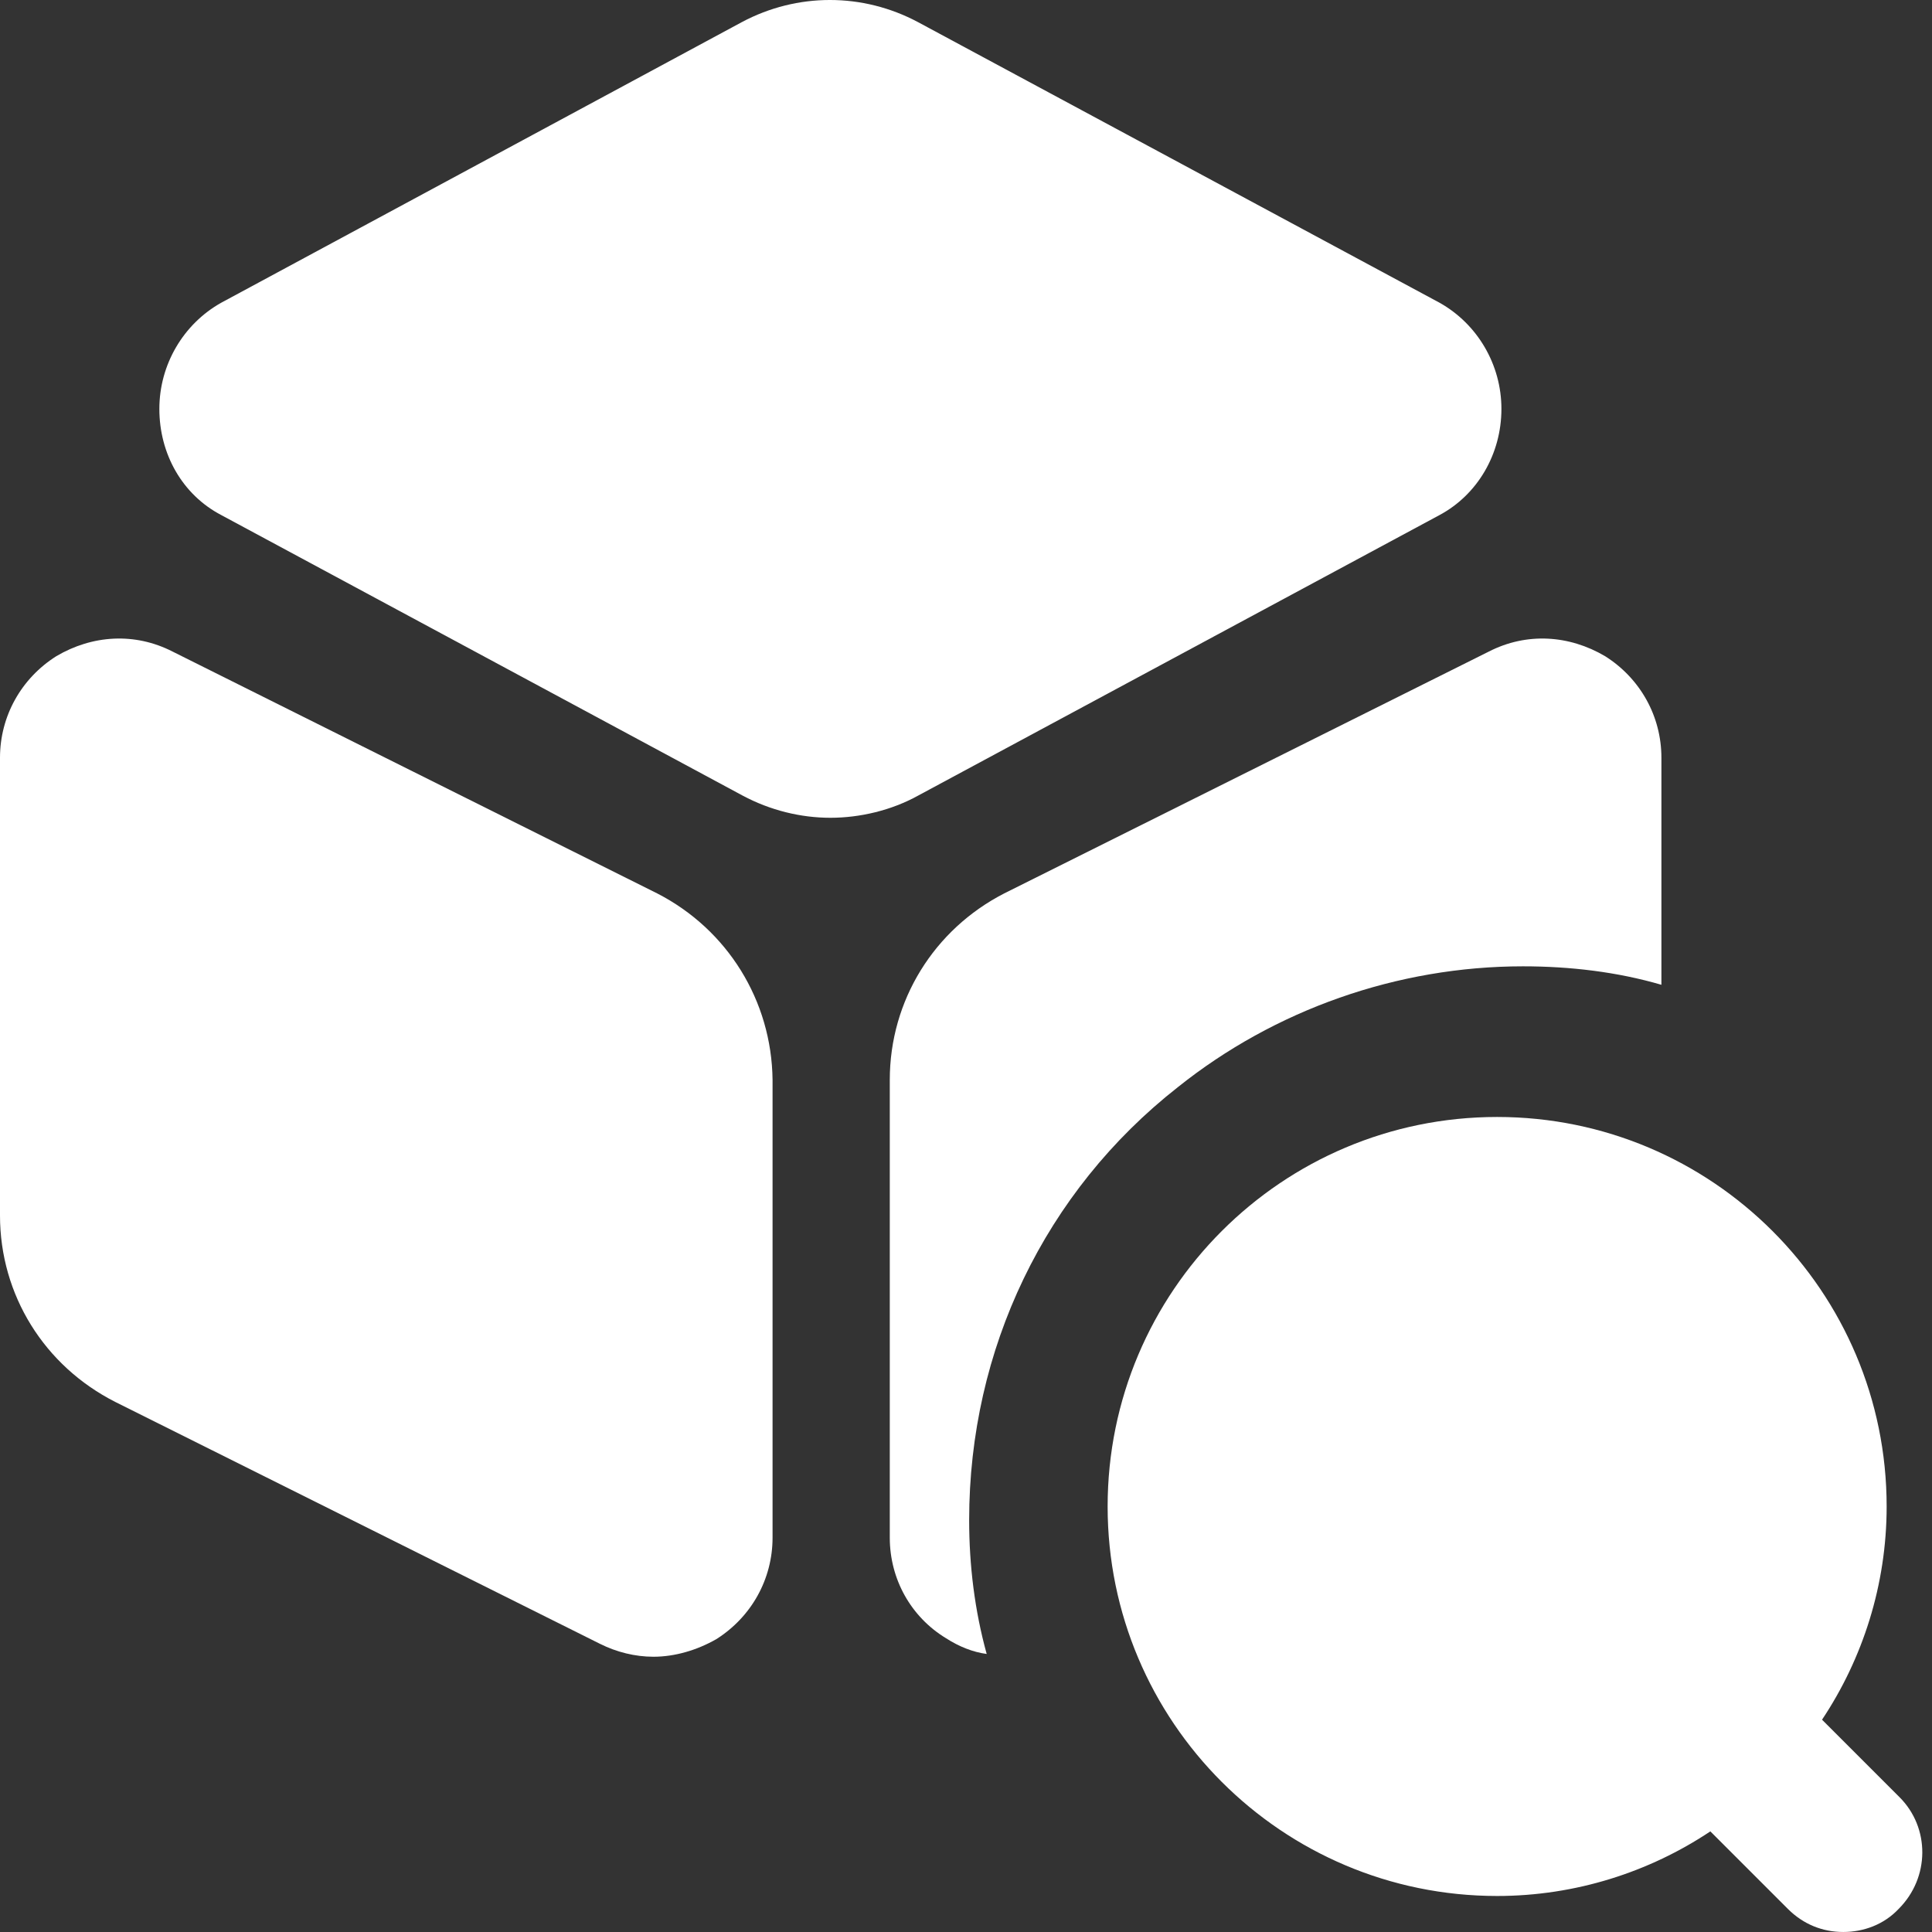
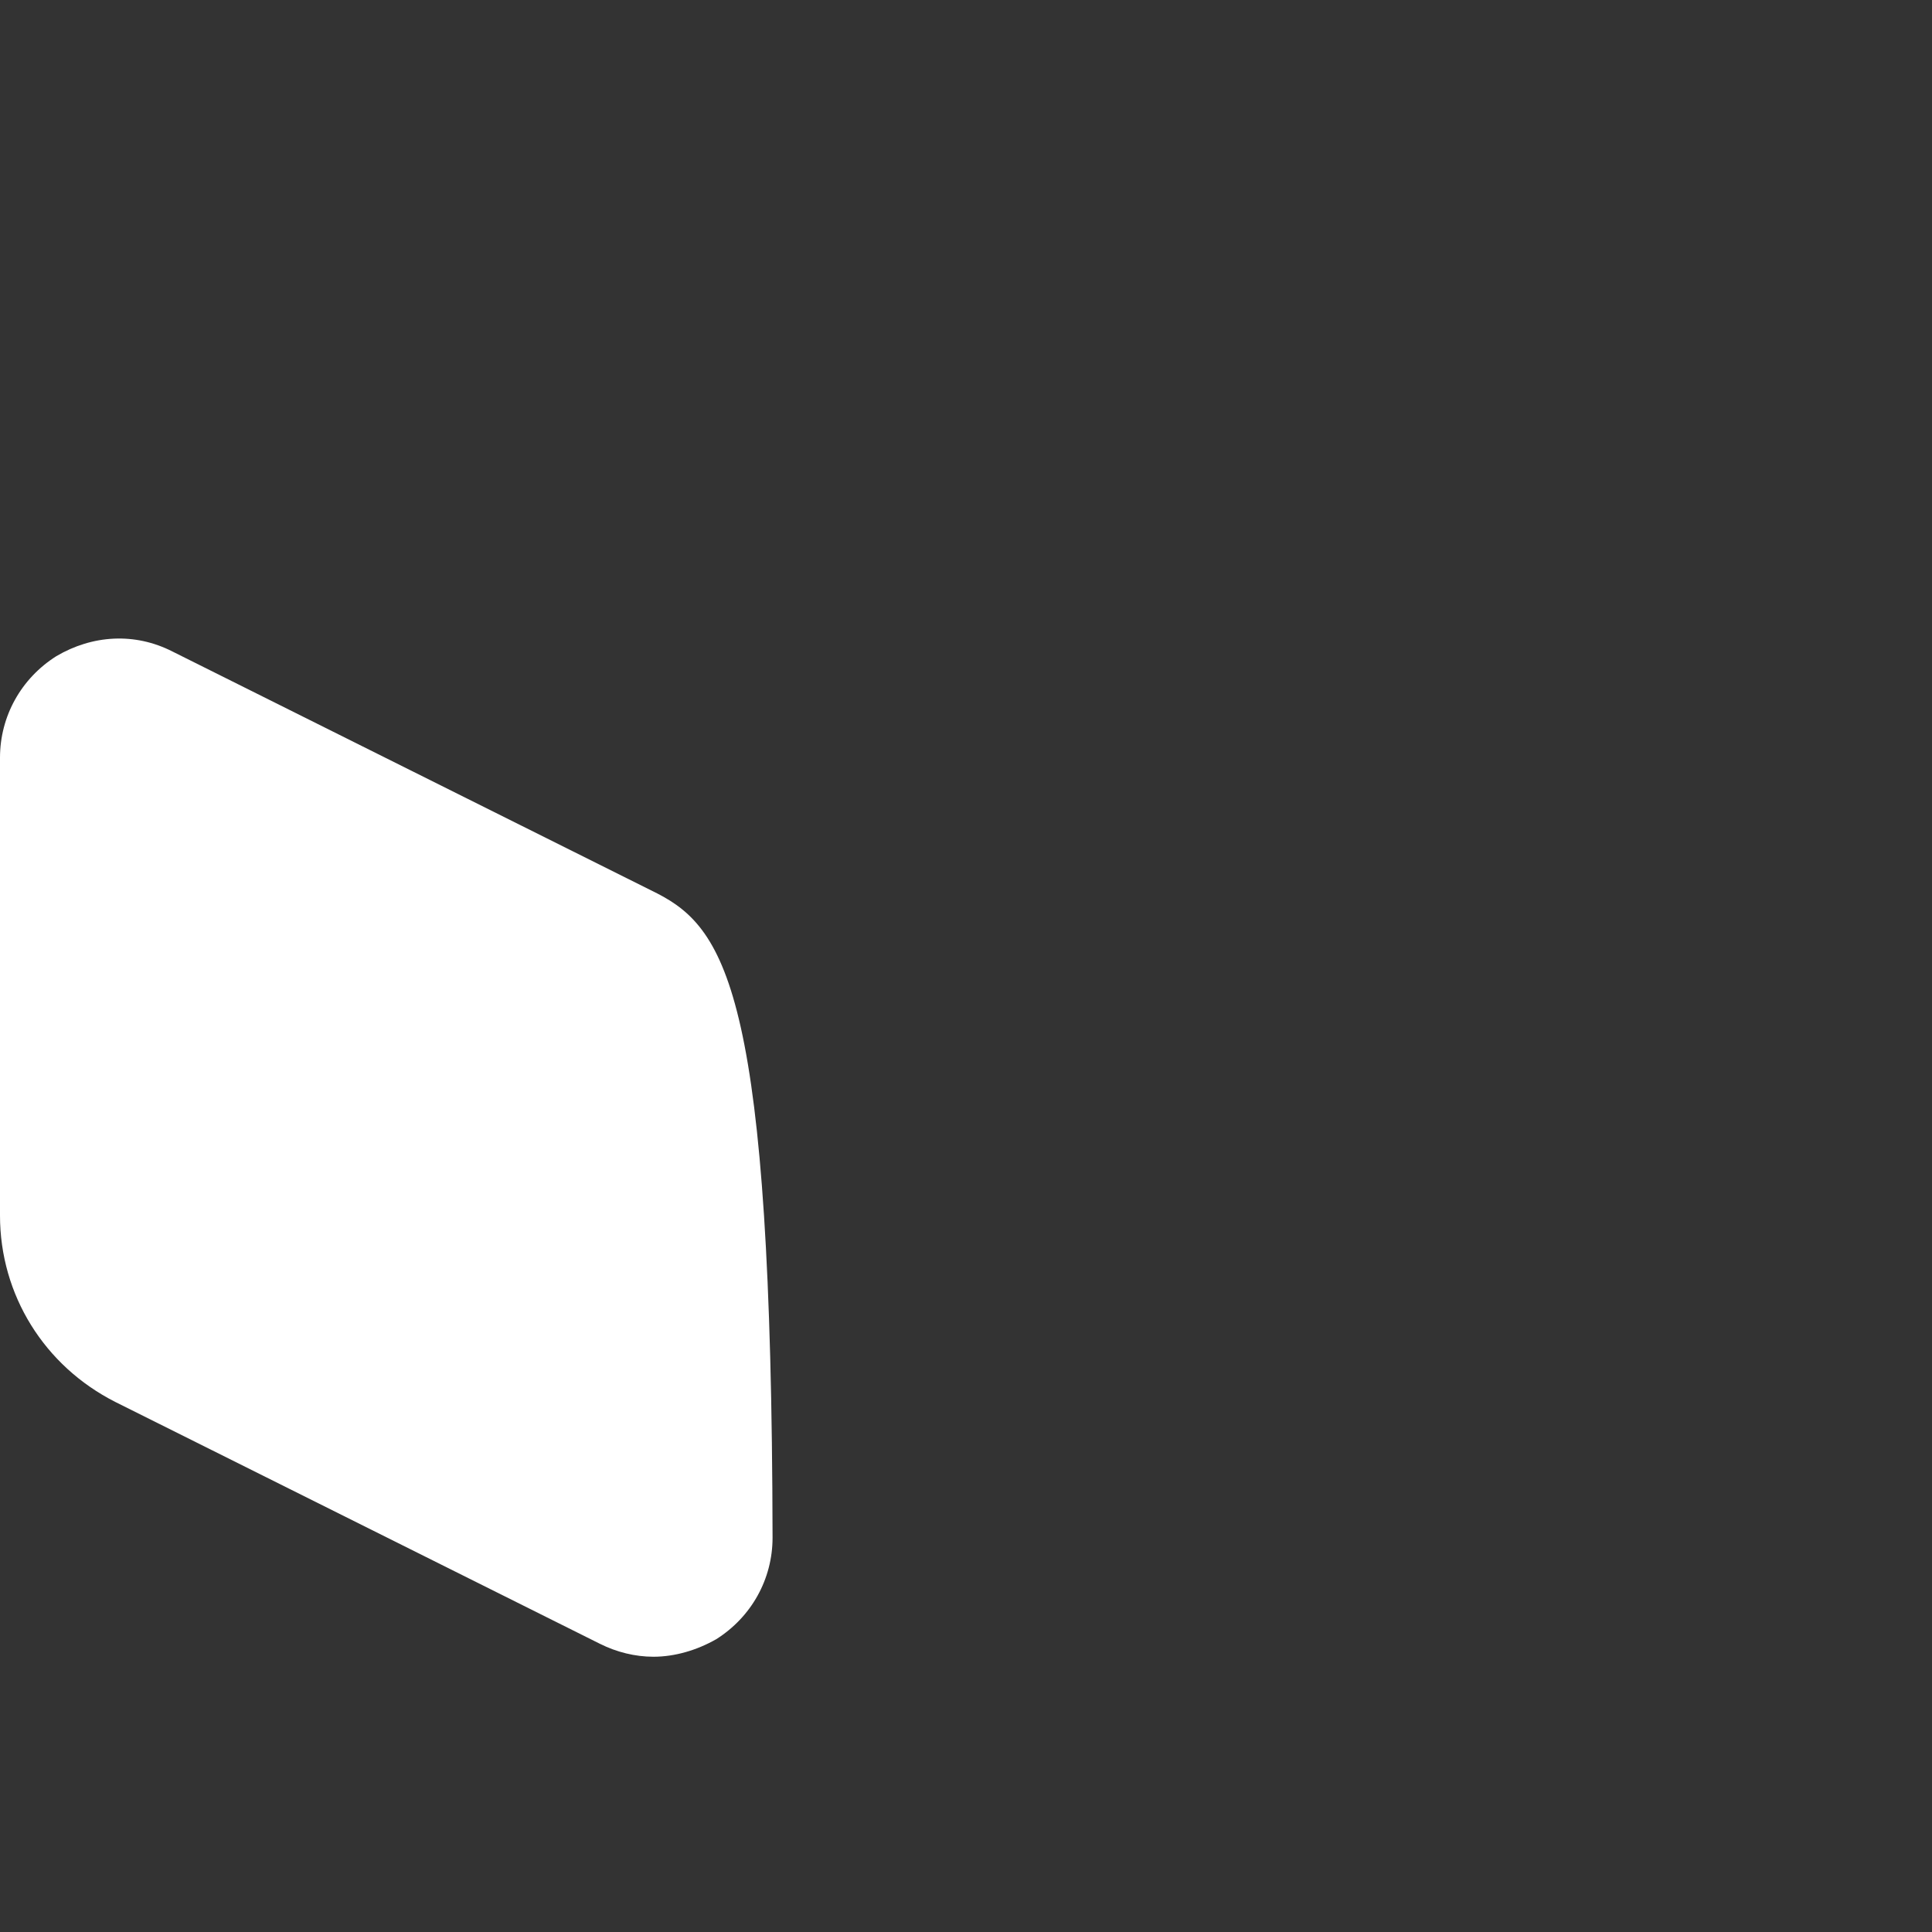
<svg xmlns="http://www.w3.org/2000/svg" fill="none" viewBox="0 0 120 120" height="120" width="120">
  <rect x="0" y="0" width="120" height="120" fill="#333333" stroke="none" />
-   <path fill="white" d="M89.415 18.804L57.023 1.376C53.584 -0.459 49.513 -0.459 46.073 1.376L13.739 18.804C11.389 20.123 9.898 22.645 9.898 25.397C9.898 28.206 11.332 30.729 13.739 31.99L46.131 49.418C47.851 50.336 49.742 50.794 51.577 50.794C53.412 50.794 55.361 50.336 57.023 49.418L89.415 31.99C91.765 30.729 93.256 28.206 93.256 25.397C93.256 22.645 91.765 20.123 89.415 18.804Z" />
-   <path fill="white" d="M40.819 55.491L10.721 40.471C8.37 39.267 5.733 39.439 3.497 40.757C1.319 42.133 0 44.484 0 47.063V75.499C0 80.429 2.752 84.844 7.166 87.08L37.264 102.1C38.296 102.616 39.443 102.903 40.589 102.903C41.908 102.903 43.284 102.501 44.488 101.813C46.666 100.437 47.985 98.087 47.985 95.507V67.072C47.928 62.141 45.176 57.727 40.819 55.491Z" />
-   <path fill="white" d="M103.193 47.063V61.167C100.441 60.364 97.518 60.02 94.594 60.02C86.797 60.02 79.172 62.715 73.153 67.53C64.897 74.008 60.196 83.812 60.196 94.418C60.196 97.227 60.54 100.036 61.285 102.731C60.425 102.616 59.565 102.272 58.763 101.756C56.584 100.437 55.266 98.087 55.266 95.507V67.072C55.266 62.141 58.017 57.727 62.374 55.491L92.473 40.471C94.823 39.267 97.46 39.439 99.696 40.757C101.875 42.133 103.193 44.484 103.193 47.063Z" />
-   <path fill="white" d="M117.986 111.629L113.17 106.813C115.693 103.029 117.183 98.443 117.183 93.57C117.183 80.212 106.348 69.377 92.99 69.377C79.632 69.377 68.797 80.212 68.797 93.57C68.797 106.928 79.632 117.763 92.99 117.763C97.863 117.763 102.449 116.273 106.233 113.75L111.049 118.566C112.023 119.54 113.227 119.999 114.489 119.999C115.75 119.999 117.011 119.54 117.928 118.566C119.878 116.617 119.878 113.521 117.986 111.629Z" />
+   <path fill="white" d="M40.819 55.491L10.721 40.471C8.37 39.267 5.733 39.439 3.497 40.757C1.319 42.133 0 44.484 0 47.063V75.499C0 80.429 2.752 84.844 7.166 87.08L37.264 102.1C38.296 102.616 39.443 102.903 40.589 102.903C41.908 102.903 43.284 102.501 44.488 101.813C46.666 100.437 47.985 98.087 47.985 95.507C47.928 62.141 45.176 57.727 40.819 55.491Z" />
</svg>